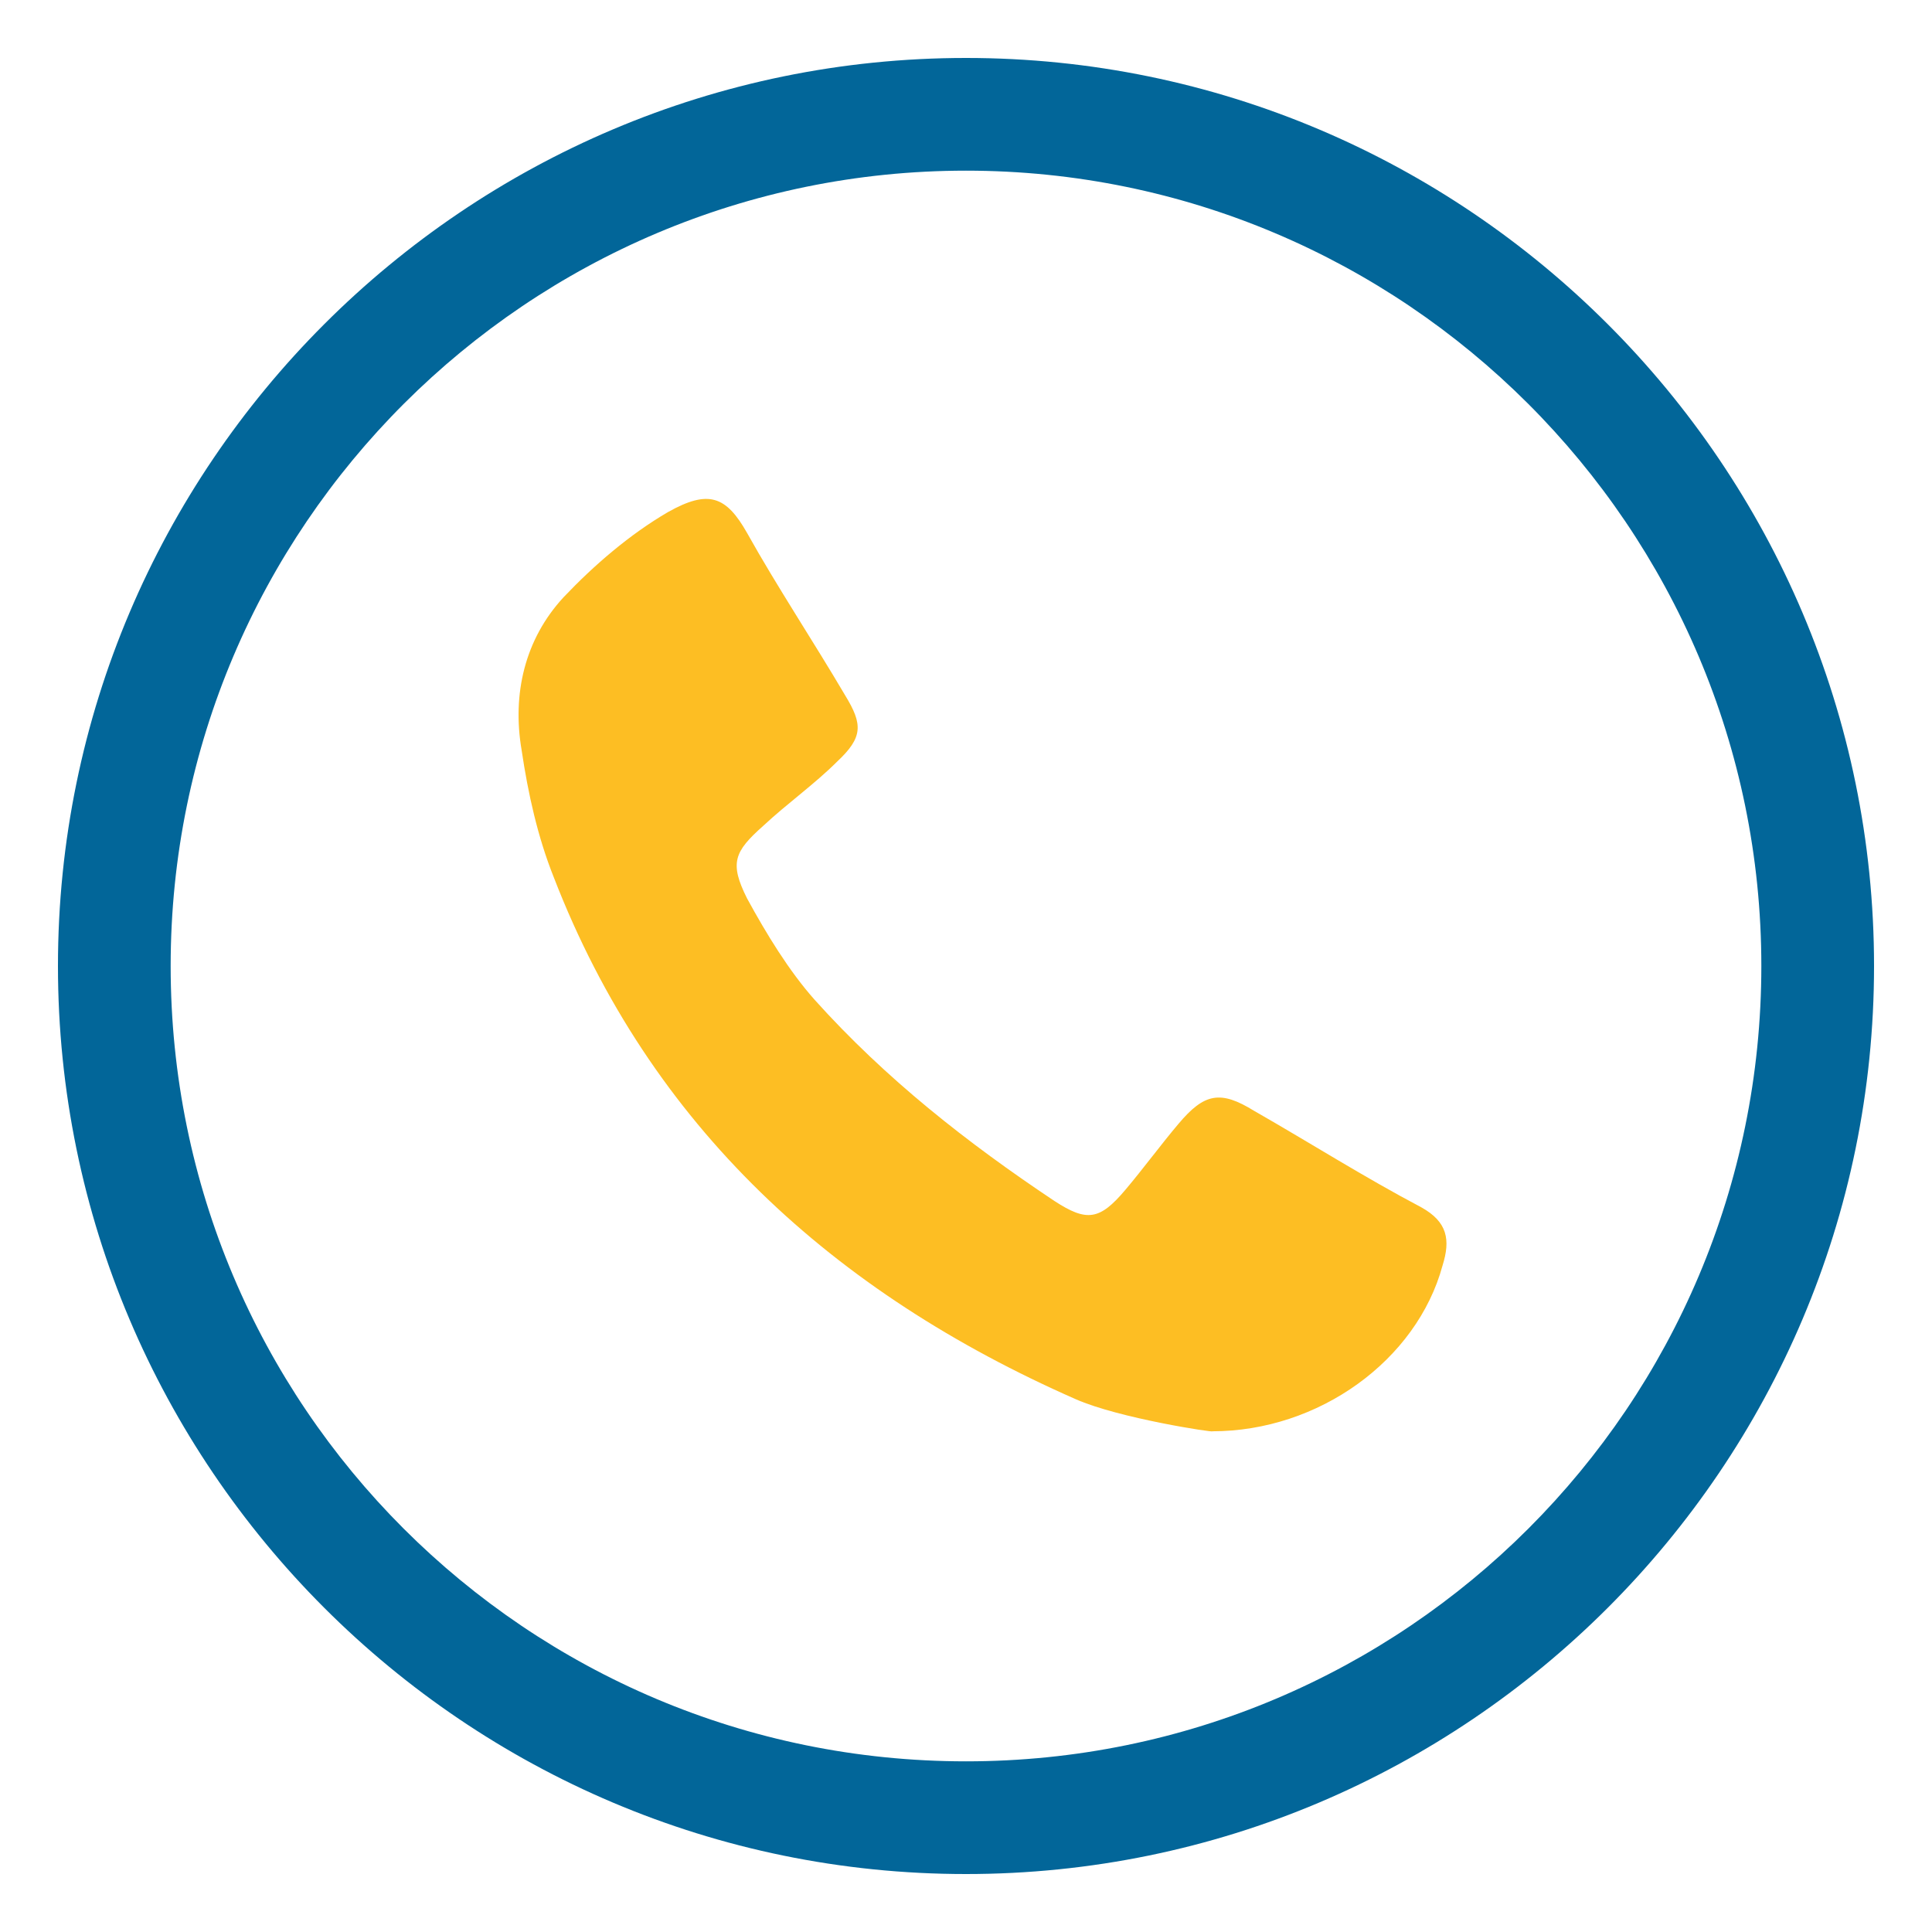
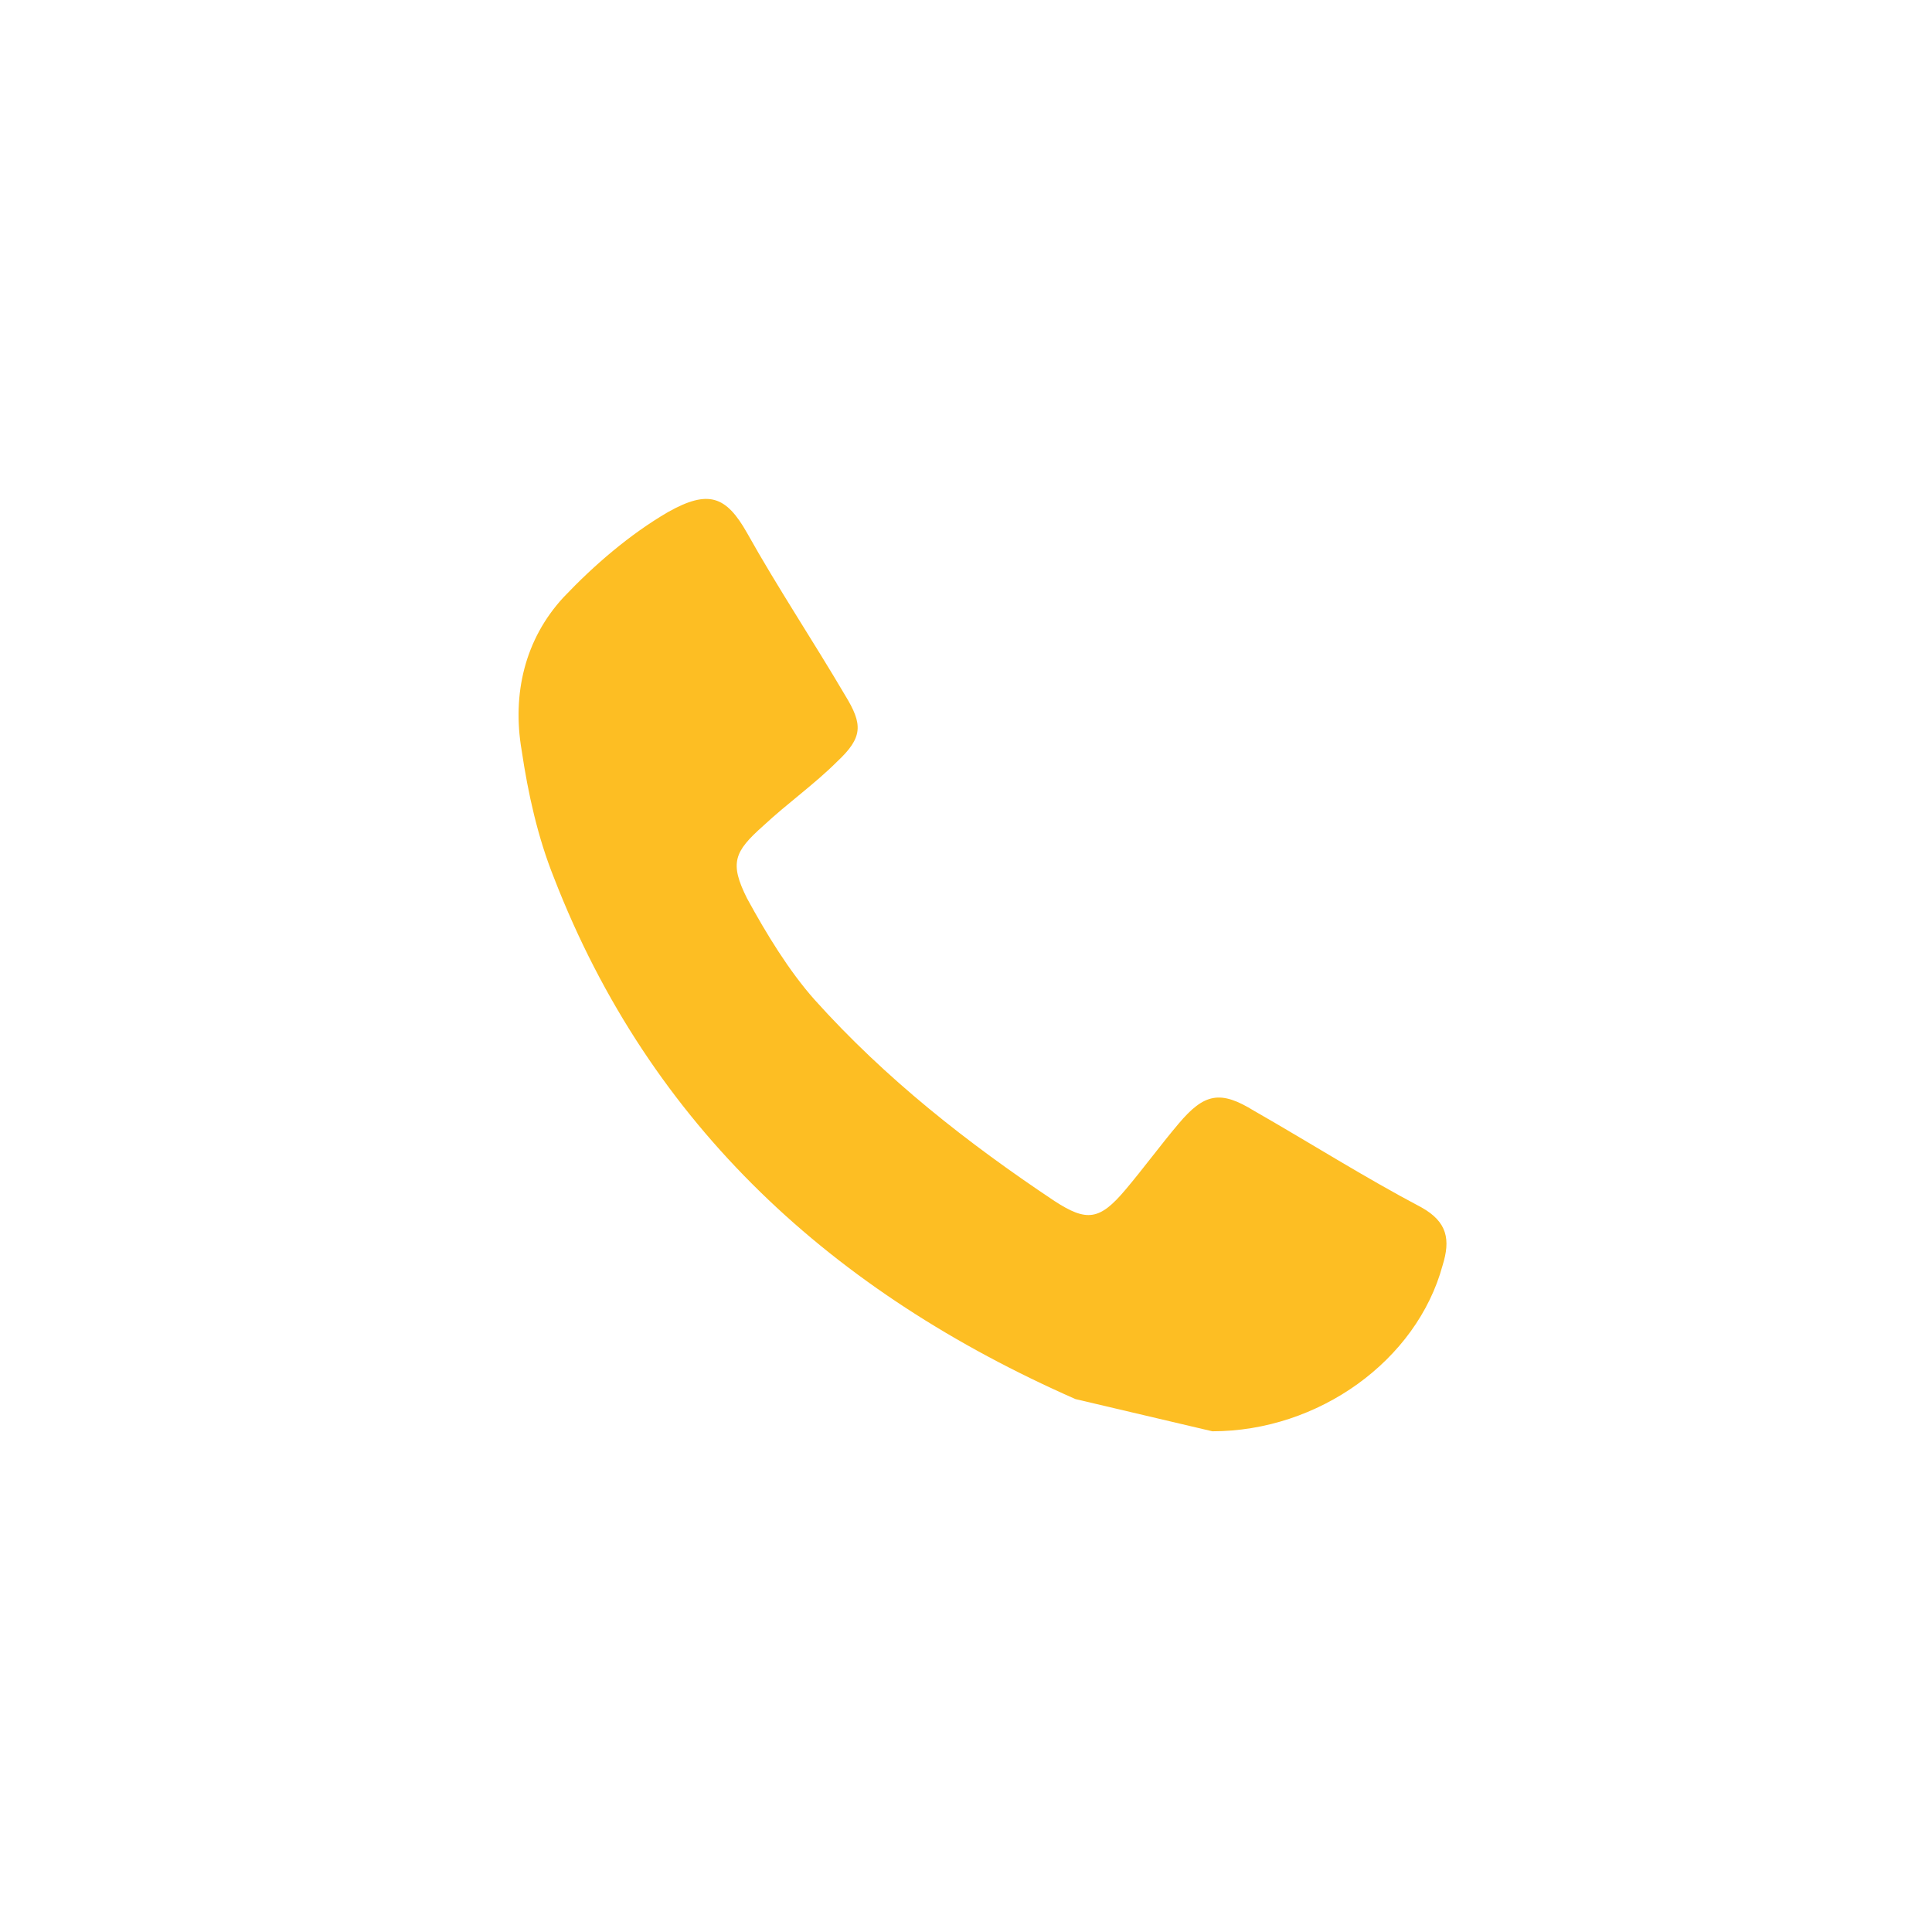
<svg xmlns="http://www.w3.org/2000/svg" version="1.1" x="0px" y="0px" viewBox="0 0 120 120" style="enable-background:new 0 0 120 120;" xml:space="preserve">
  <style type="text/css">
	.st0{fill:#FDBE23;}
	.st1{fill:none;stroke:#026699;stroke-width:7;stroke-miterlimit:10;}
	.st2{fill:#026699;}
	.st3{fill:none;stroke:#0E3253;stroke-width:7;stroke-miterlimit:10;}
	.st4{fill:none;stroke:#0E3253;stroke-width:4;stroke-miterlimit:10;}
	.st5{fill:#FFFFFF;}
	.st6{fill:#026699;stroke:#036699;stroke-width:7;stroke-miterlimit:10;}
	.st7{fill:#036699;stroke:#036699;stroke-width:4;stroke-miterlimit:10;}
	.st8{fill:none;stroke:#026699;stroke-width:4;stroke-miterlimit:10;}
	.st9{fill:none;stroke:#FDBE23;stroke-width:7;stroke-miterlimit:10;}
	.st10{fill:none;stroke:#FDBE23;stroke-width:4;stroke-miterlimit:10;}
	.st11{fill:#FDBE24;}
	.st12{fill:#0E3253;}
	.st13{fill:#036699;}
	.st14{fill:#FCBD21;}
	.st15{fill:#026699;stroke:#036699;stroke-width:4;stroke-miterlimit:10;}
	.st16{fill:none;stroke:#FCBD21;stroke-width:4;stroke-miterlimit:10;}
	.st17{fill:#FCBD21;stroke:#FCBD21;stroke-miterlimit:10;}
	.st18{fill:none;stroke:#5F6672;stroke-width:7;stroke-miterlimit:10;}
	.st19{fill:none;stroke:#FCBD21;stroke-width:7;stroke-miterlimit:10;}
	.st20{fill:none;stroke:#036699;stroke-width:4;stroke-miterlimit:10;}
	.st21{fill:#FDBE23;stroke:#FCBD21;stroke-width:3;stroke-miterlimit:10;}
	.st22{fill:#FFFFFF;stroke:#FDBE23;stroke-width:7;stroke-miterlimit:10;}
	.st23{fill:none;stroke:#FFFFFF;stroke-width:7;stroke-miterlimit:10;}
	.st24{fill:none;stroke:#FFFFFF;stroke-width:4;stroke-miterlimit:10;}
	.st25{fill:#FDFEFE;}
</style>
  <g id="Layer_1">
    <g>
      <g>
-         <path class="st2" d="M60,116.4C28.9,116.4,3.6,91.1,3.6,60C3.6,28.9,28.9,3.6,60,3.6c31.1,0,56.4,25.3,56.4,56.4     C116.4,91.1,91.1,116.4,60,116.4z M60,10.6c-27.2,0-49.4,22.1-49.4,49.4s22.1,49.4,49.4,49.4s49.4-22.1,49.4-49.4     S87.2,10.6,60,10.6z" />
-       </g>
-       <path class="st0" d="M66.8,86.9c-15-6.6-26.4-16.9-32.4-32.4c-1-2.5-1.6-5.2-2-7.9c-0.6-3.5,0.2-6.9,2.6-9.5    c1.9-2,4.1-3.9,6.5-5.3c2.5-1.4,3.6-1,4.9,1.3c1.9,3.4,4.1,6.7,6.1,10.1c1.1,1.8,1.1,2.6-0.5,4.1c-1.4,1.4-3.1,2.6-4.6,4    c-1.8,1.6-2.1,2.3-1,4.5c1.2,2.2,2.6,4.5,4.2,6.3c4.4,4.9,9.5,8.9,14.9,12.5c2,1.3,2.8,1.2,4.4-0.7c1.1-1.3,2.2-2.8,3.3-4.1    c1.6-1.9,2.6-2.1,4.7-0.8c3.5,2,6.8,4.1,10.4,6c1.6,0.9,1.8,2,1.3,3.6c-1.6,5.9-7.7,10.3-14.3,10.3C75.5,89,69.5,88.1,66.8,86.9z" />
+         </g>
+       <path class="st0" d="M66.8,86.9c-15-6.6-26.4-16.9-32.4-32.4c-1-2.5-1.6-5.2-2-7.9c-0.6-3.5,0.2-6.9,2.6-9.5    c1.9-2,4.1-3.9,6.5-5.3c2.5-1.4,3.6-1,4.9,1.3c1.9,3.4,4.1,6.7,6.1,10.1c1.1,1.8,1.1,2.6-0.5,4.1c-1.4,1.4-3.1,2.6-4.6,4    c-1.8,1.6-2.1,2.3-1,4.5c1.2,2.2,2.6,4.5,4.2,6.3c4.4,4.9,9.5,8.9,14.9,12.5c2,1.3,2.8,1.2,4.4-0.7c1.1-1.3,2.2-2.8,3.3-4.1    c1.6-1.9,2.6-2.1,4.7-0.8c3.5,2,6.8,4.1,10.4,6c1.6,0.9,1.8,2,1.3,3.6c-1.6,5.9-7.7,10.3-14.3,10.3z" />
    </g>
  </g>
  <g id="Layer_2">
</g>
  <g id="Isolation_Mode">
</g>
</svg>